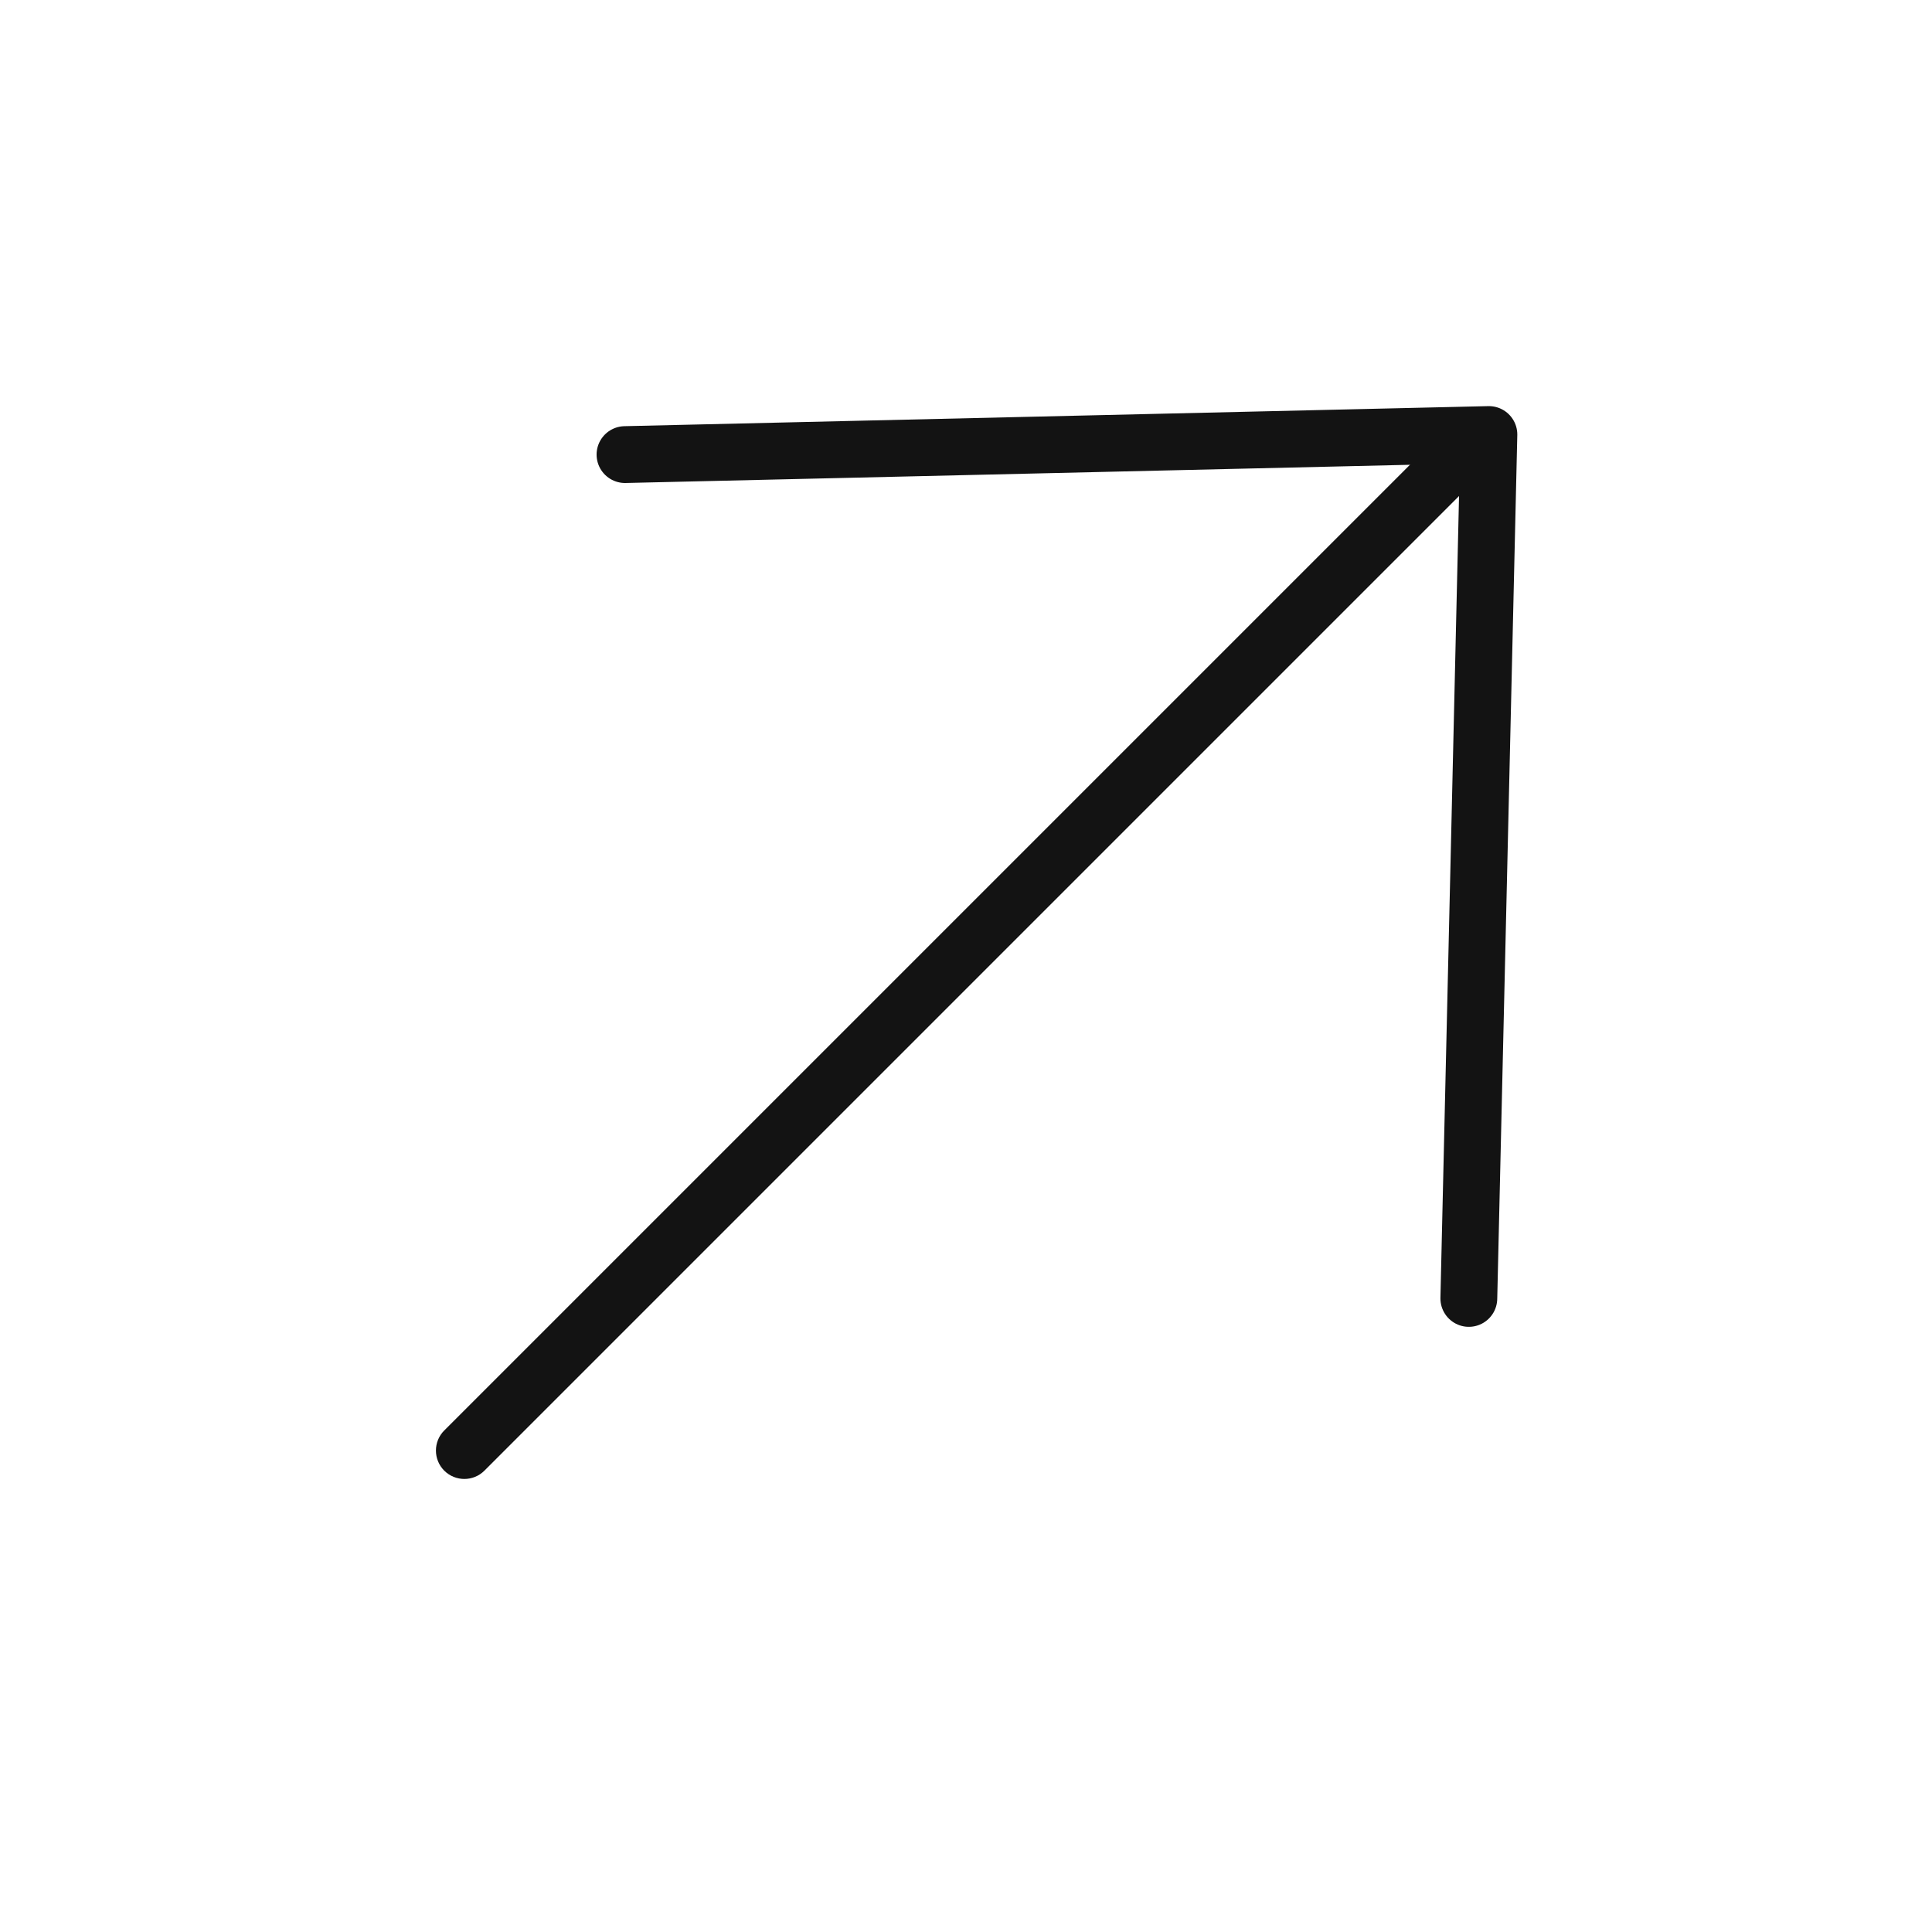
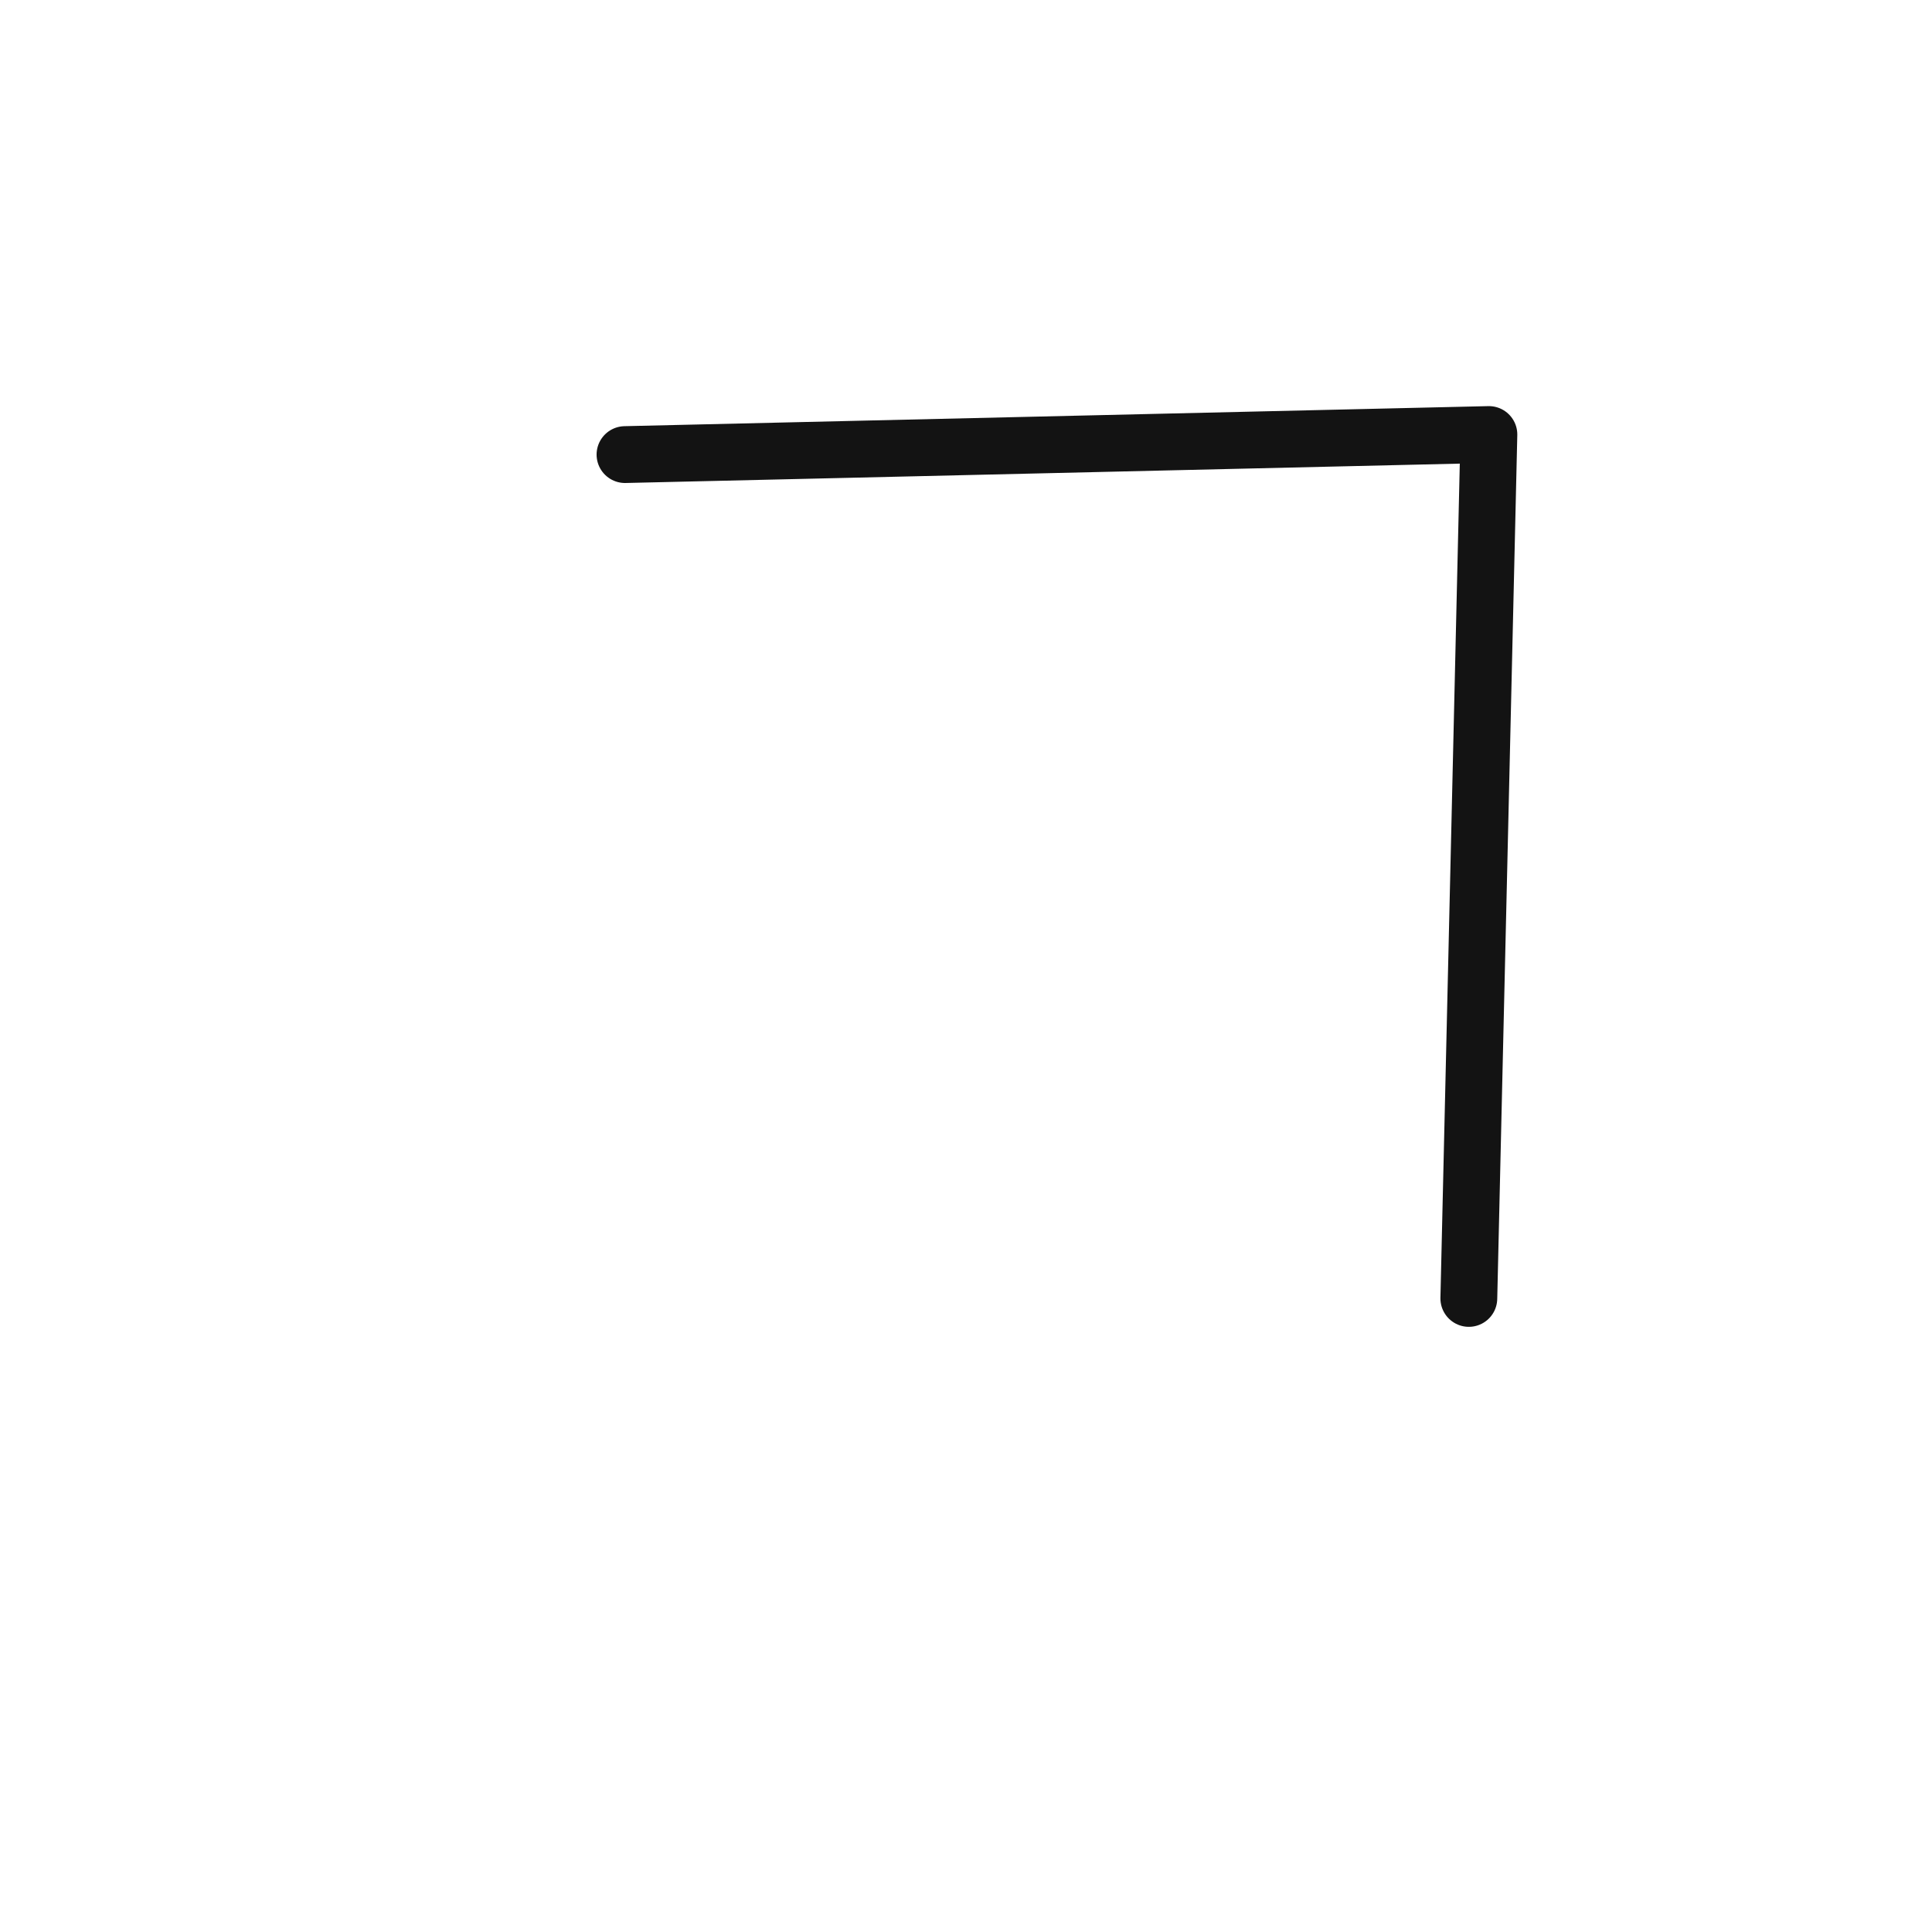
<svg xmlns="http://www.w3.org/2000/svg" width="34" height="34" viewBox="0 0 34 34" fill="none">
  <path d="M25.849 22.85L26.202 7.647L10.999 8" stroke="#131313" stroke-linecap="round" stroke-linejoin="round" />
-   <path d="M7.818 25.174C7.623 25.369 7.623 25.686 7.818 25.881C8.014 26.076 8.33 26.076 8.525 25.881L7.818 25.174ZM25.496 7.496L7.818 25.174L8.525 25.881L26.203 8.203L25.496 7.496Z" fill="#131313" />
</svg>